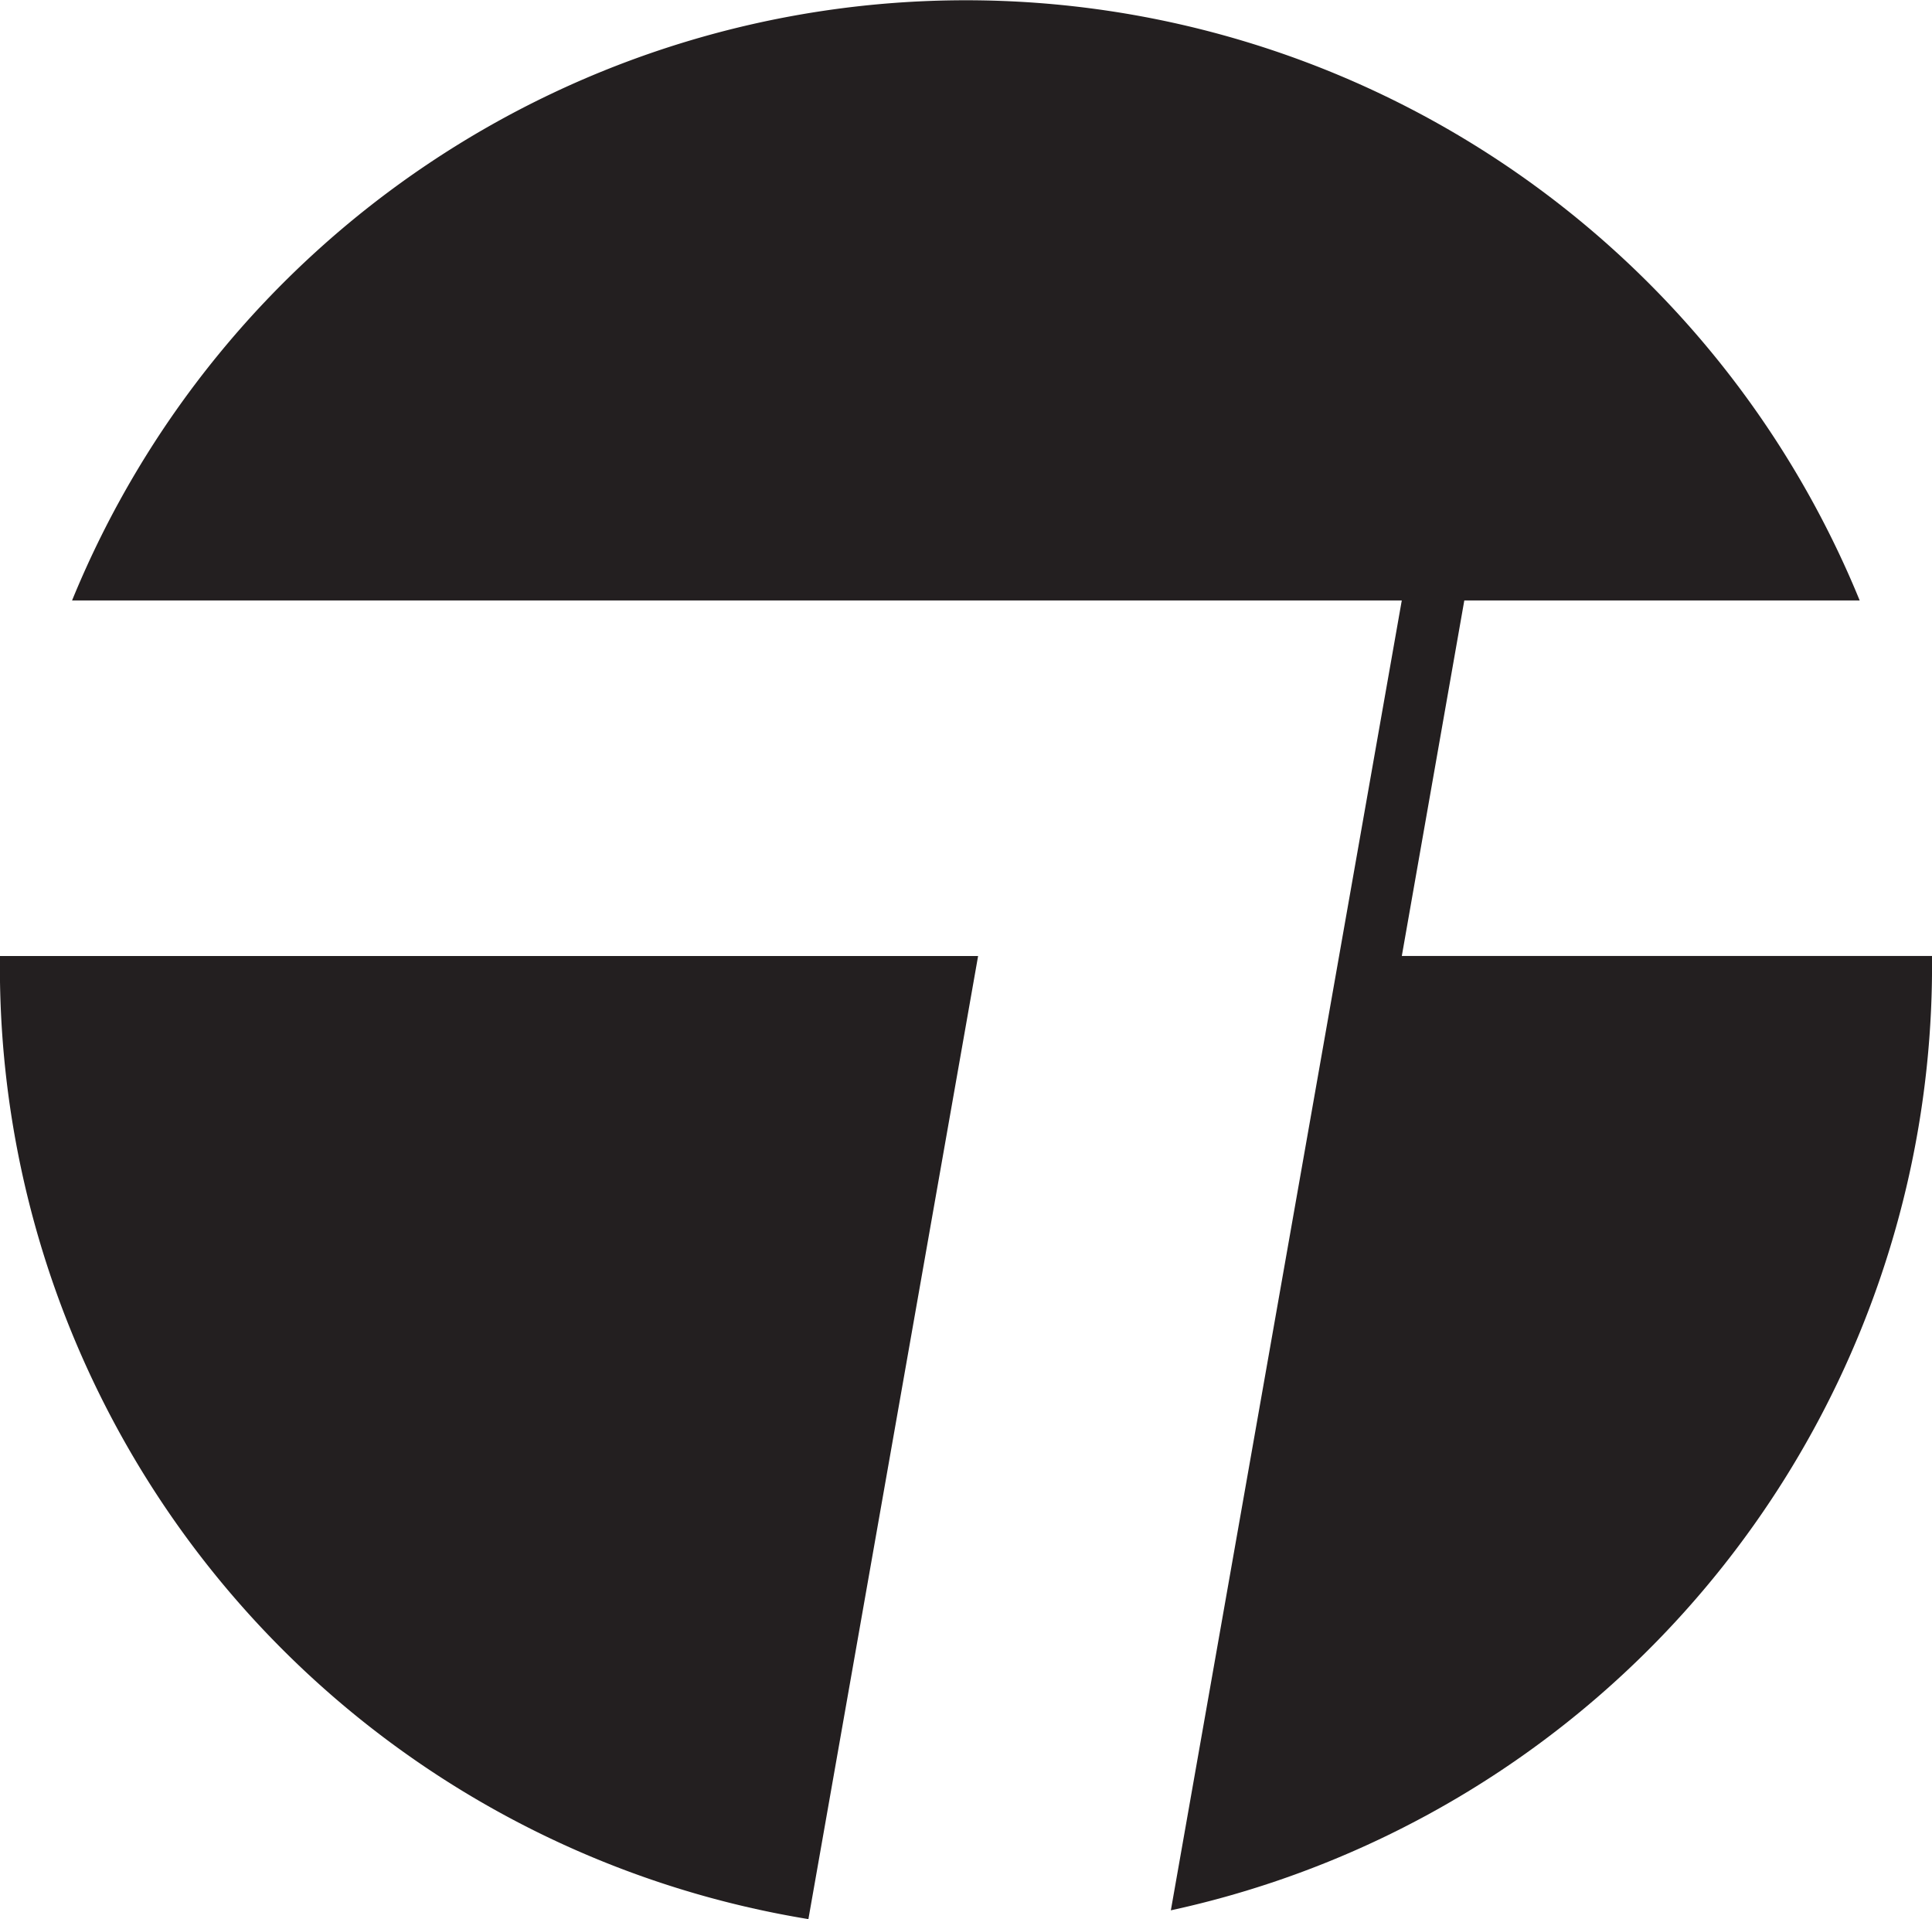
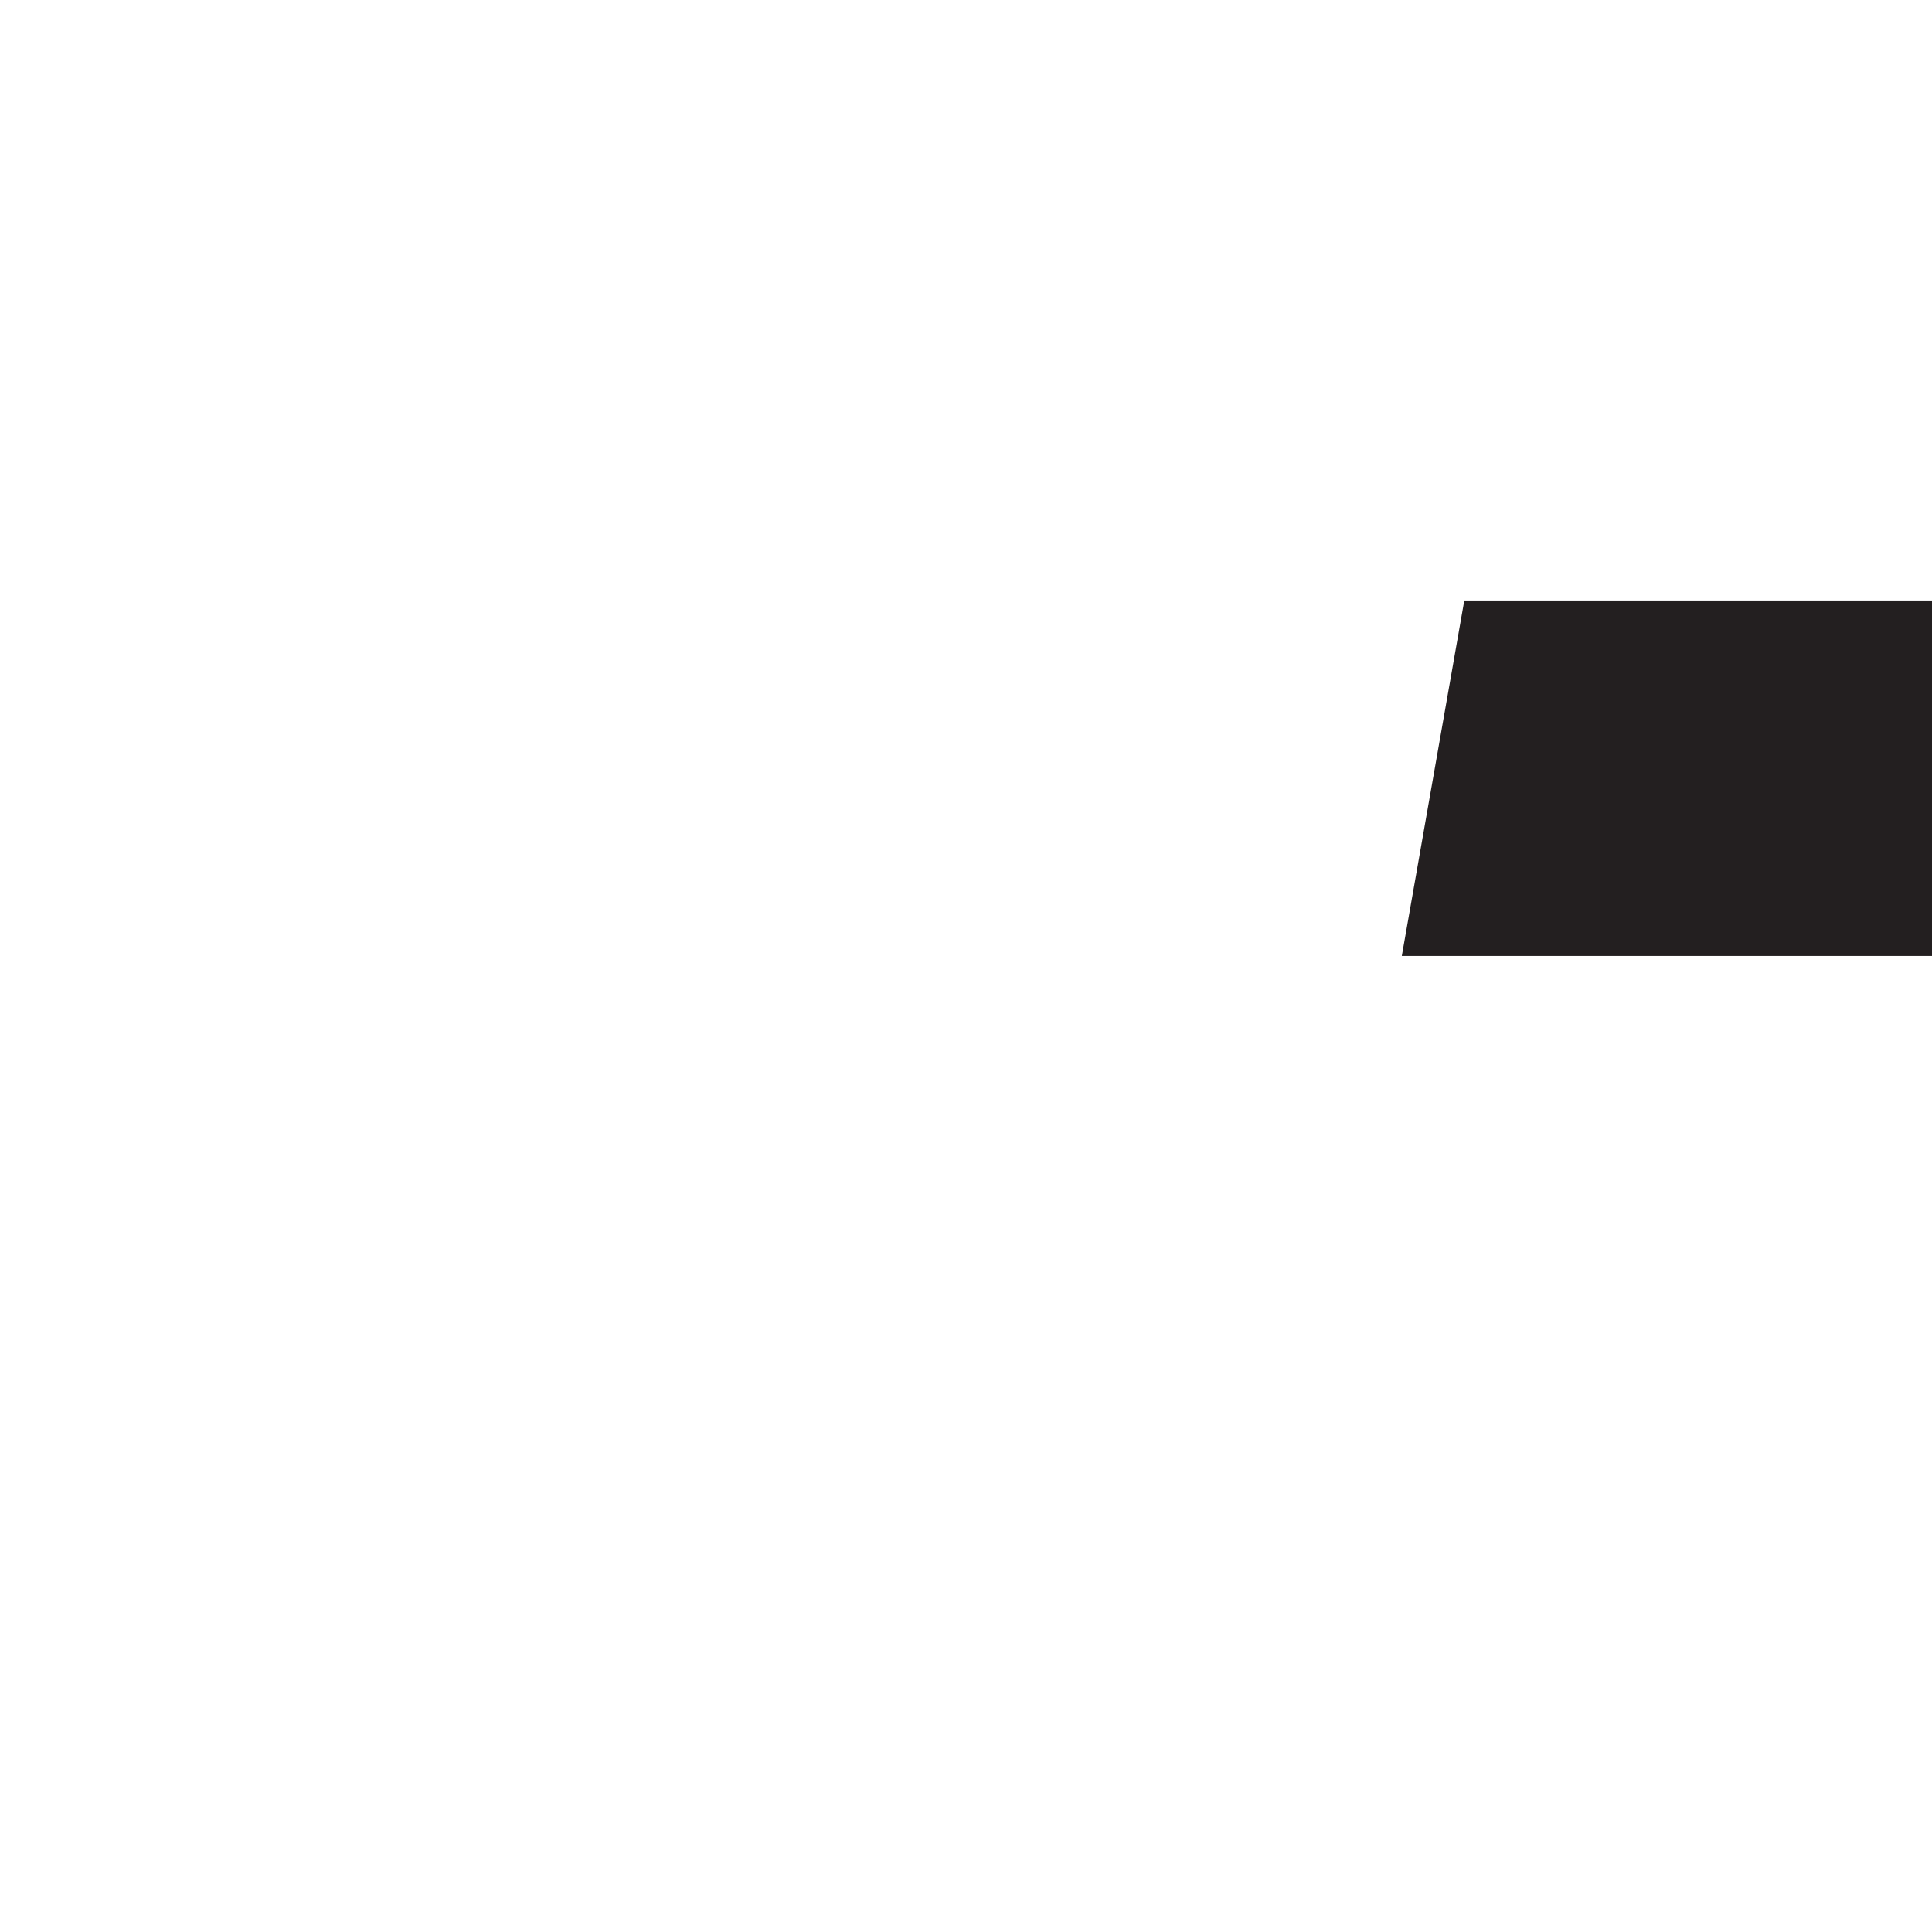
<svg xmlns="http://www.w3.org/2000/svg" width="60.964" height="60.553" viewBox="0 0 60.964 60.553">
  <defs>
    <style>
      .cls-1 {
        fill: none;
      }

      .cls-2 {
        clip-path: url(#clip-path);
      }

      .cls-3 {
        fill: #231f20;
      }
    </style>
    <clipPath id="clip-path">
      <rect id="사각형_10442" data-name="사각형 10442" class="cls-1" width="60.964" height="60.553" />
    </clipPath>
  </defs>
  <g id="그룹_11403" data-name="그룹 11403" class="cls-2">
-     <path id="패스_22078" data-name="패스 22078" class="cls-3" d="M434.855,350.69H403.99A30.429,30.429,0,0,0,429.5,381.078Z" transform="translate(-403.991 -320.525)" />
-     <path id="패스_22079" data-name="패스 22079" class="cls-3" d="M462.459,162.155l1.972-11.218h12.476a30.471,30.471,0,0,0-56.408,0h41.959l-7.287,41.33a30.5,30.5,0,0,0,24.018-30.112Z" transform="translate(-418.225 -131.991)" />
+     <path id="패스_22079" data-name="패스 22079" class="cls-3" d="M462.459,162.155l1.972-11.218h12.476h41.959l-7.287,41.33a30.5,30.5,0,0,0,24.018-30.112Z" transform="translate(-418.225 -131.991)" />
  </g>
</svg>